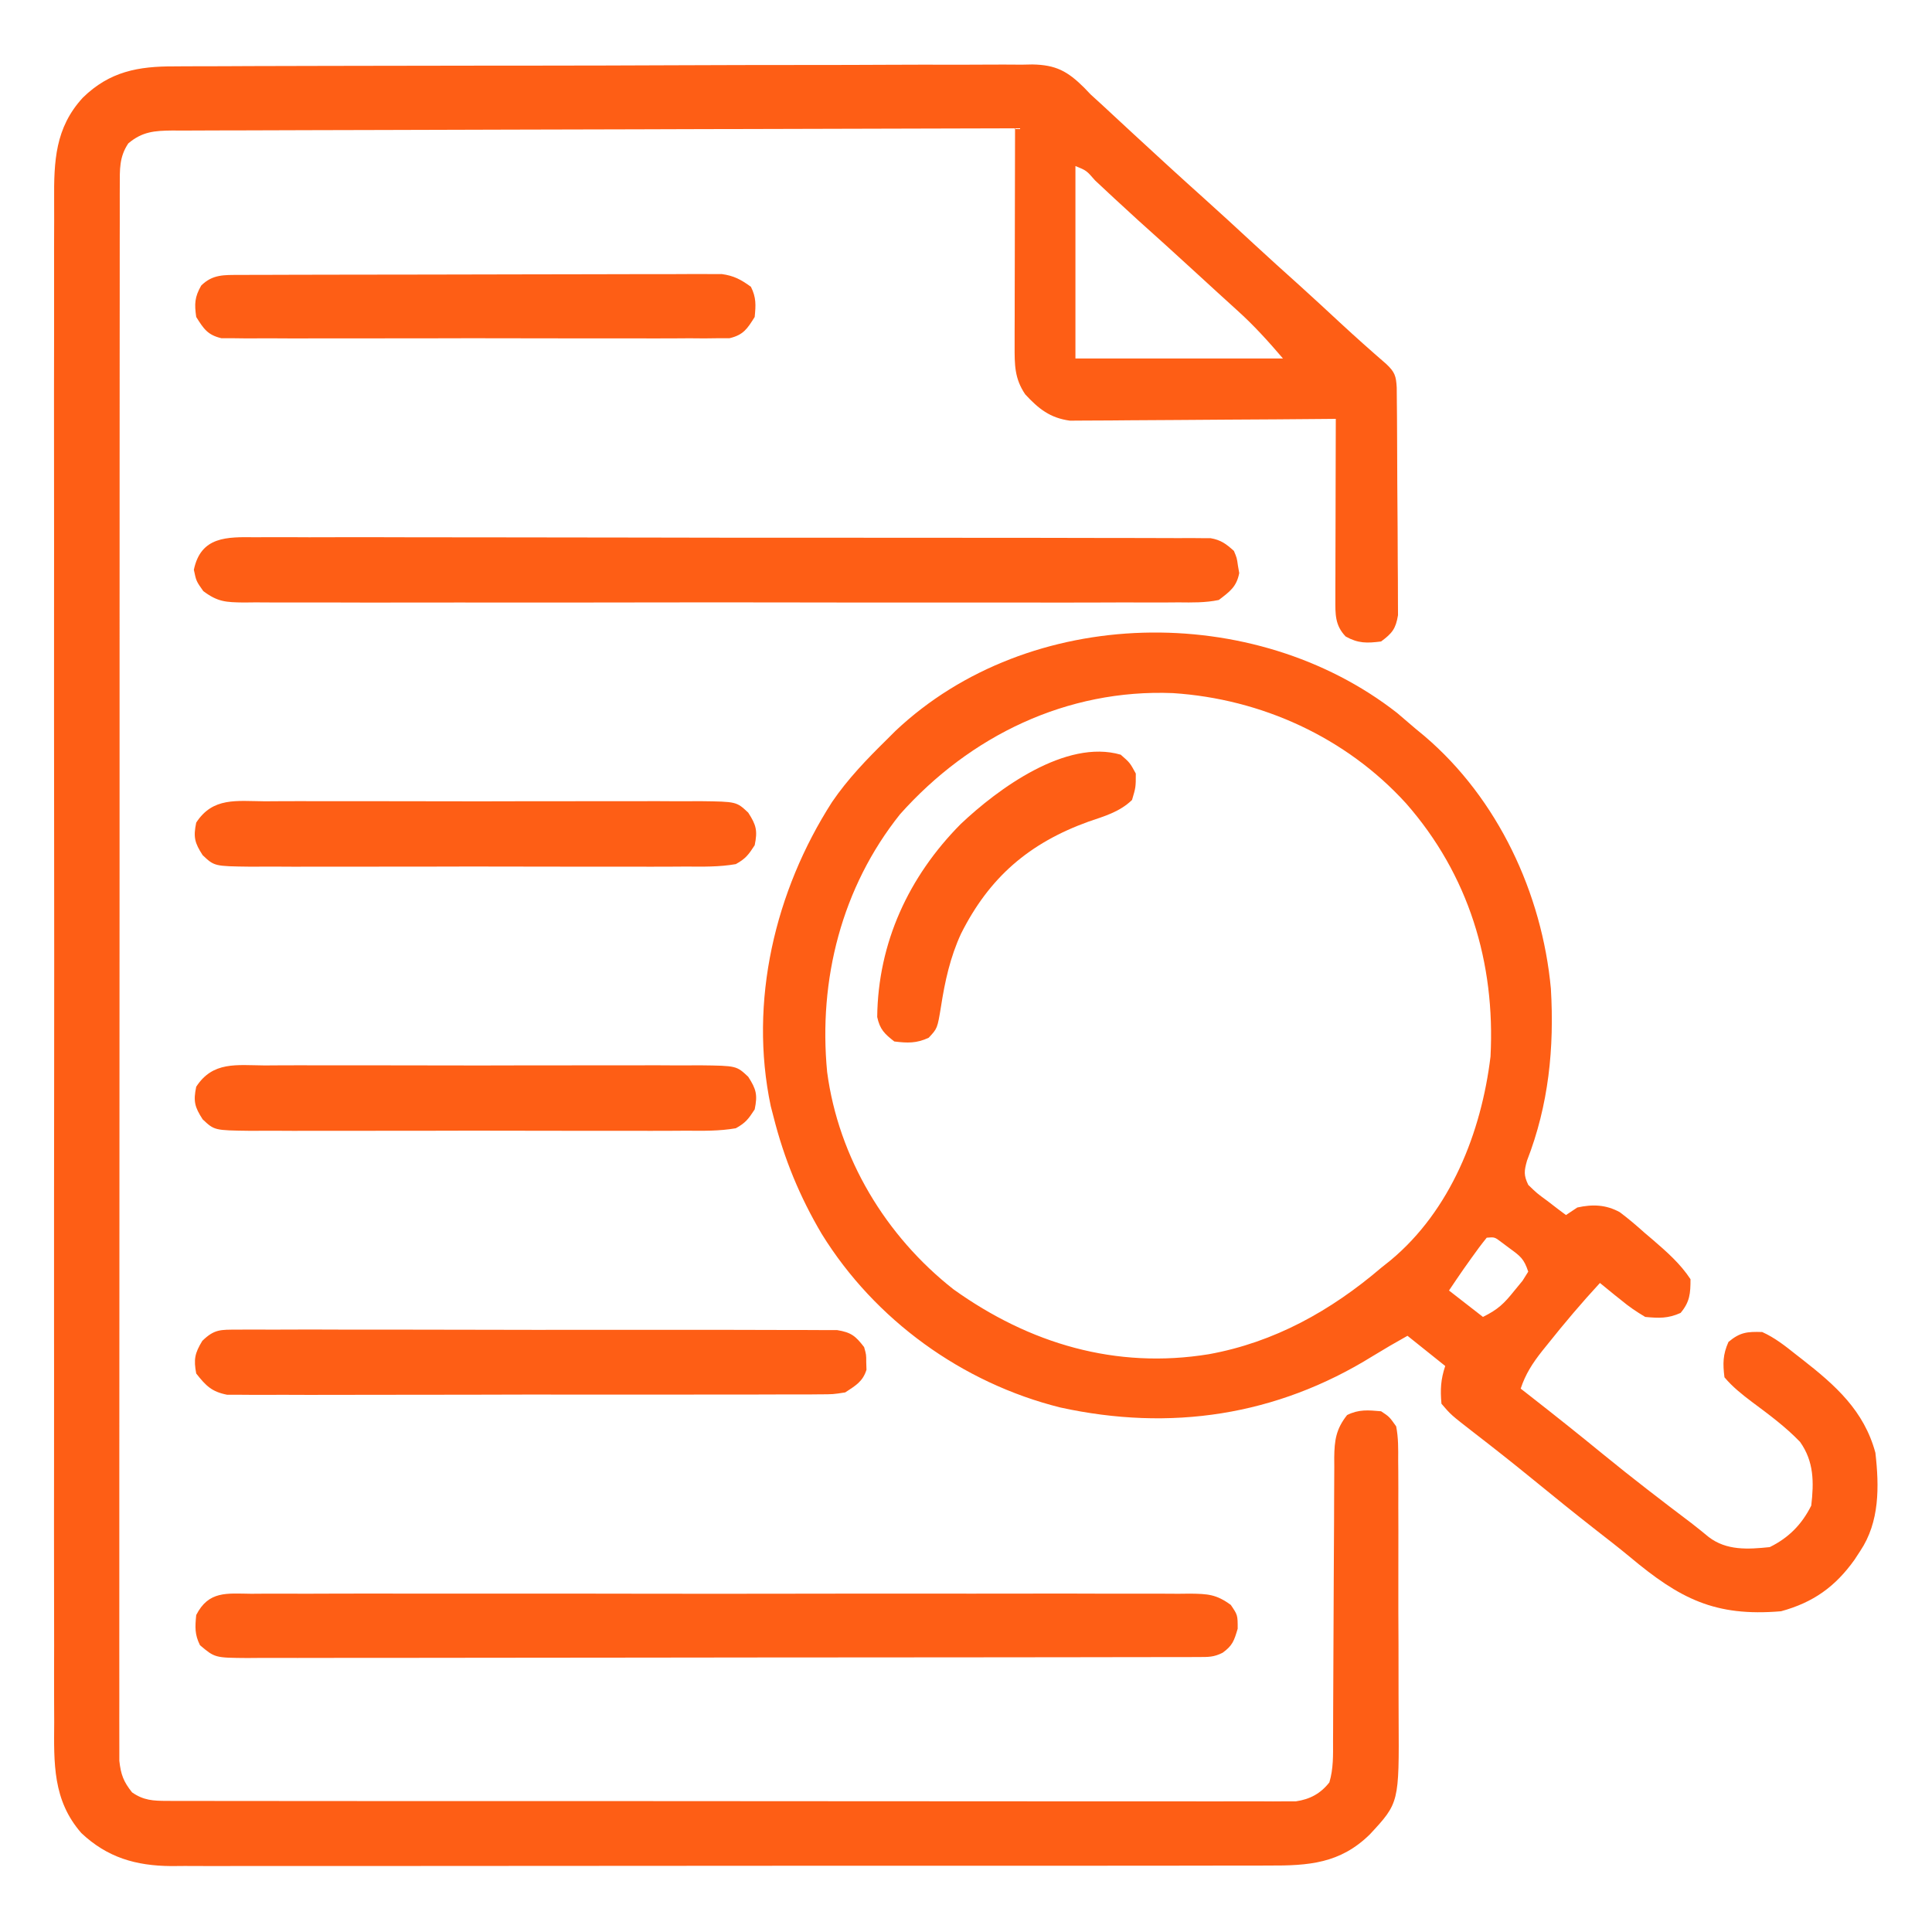
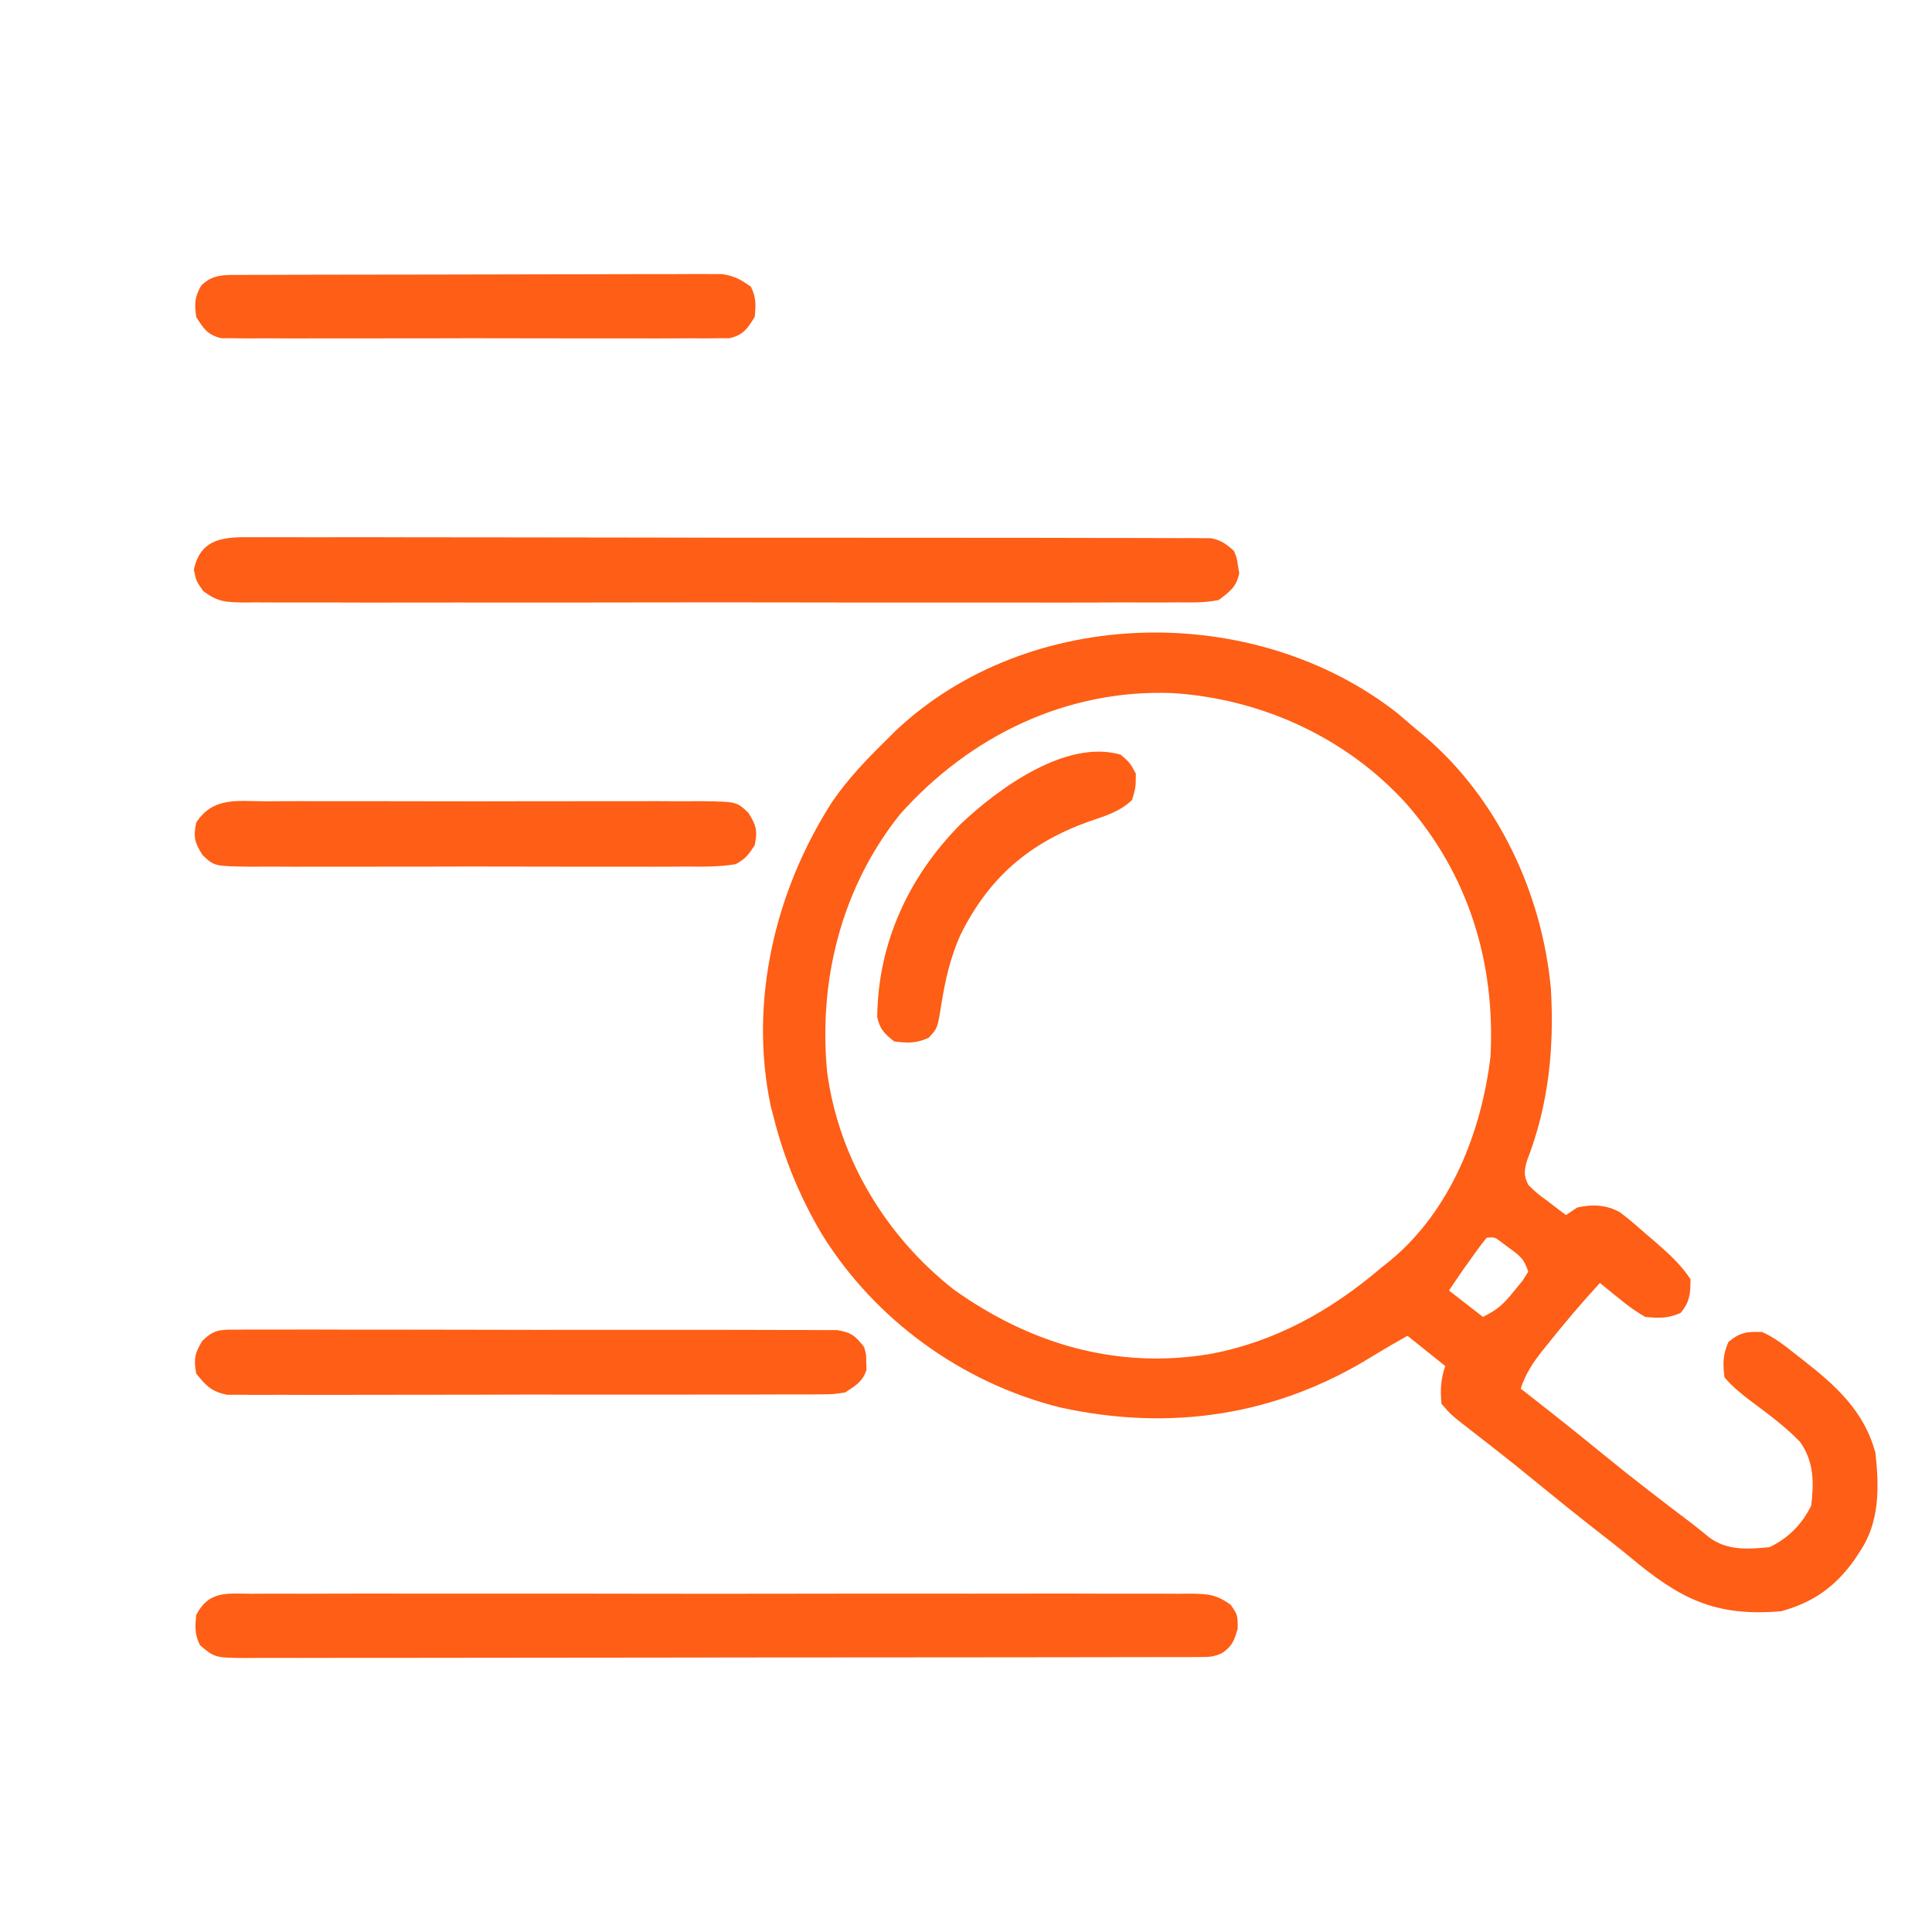
<svg xmlns="http://www.w3.org/2000/svg" version="1.1" width="512" height="512">
-   <path d="M0 0 C1.002 -0.008 2.003 -0.015 3.035 -0.023 C6.378 -0.044 9.72 -0.044 13.062 -0.044 C15.464 -0.054 17.866 -0.066 20.268 -0.079 C26.782 -0.11 33.297 -0.121 39.811 -0.127 C43.882 -0.131 47.952 -0.139 52.023 -0.149 C63.304 -0.176 74.584 -0.199 85.865 -0.201 C86.946 -0.201 86.946 -0.201 88.049 -0.202 C89.51 -0.202 90.971 -0.202 92.432 -0.203 C93.158 -0.203 93.883 -0.203 94.63 -0.203 C95.356 -0.203 96.082 -0.203 96.83 -0.203 C108.603 -0.207 120.376 -0.243 132.149 -0.295 C144.249 -0.347 156.35 -0.373 168.45 -0.373 C175.239 -0.373 182.028 -0.384 188.816 -0.424 C195.199 -0.46 201.581 -0.462 207.964 -0.439 C210.305 -0.436 212.646 -0.445 214.988 -0.467 C218.187 -0.495 221.382 -0.48 224.581 -0.454 C225.506 -0.472 226.43 -0.491 227.383 -0.51 C233.596 -0.396 236.68 1.252 241.087 5.622 C241.649 6.211 242.211 6.801 242.791 7.408 C243.852 8.389 244.918 9.365 245.994 10.33 C247.01 11.271 248.026 12.214 249.041 13.158 C250.167 14.201 251.293 15.244 252.42 16.287 C253.261 17.066 253.261 17.066 254.119 17.861 C260.284 23.565 266.476 29.238 272.728 34.845 C277.184 38.843 281.581 42.9 285.974 46.966 C290.014 50.702 294.095 54.389 298.193 58.06 C301.83 61.347 305.424 64.681 309.018 68.015 C313.011 71.71 317.066 75.325 321.181 78.884 C323.417 81.001 323.77 82.029 323.938 85.127 C323.948 86.283 323.958 87.439 323.968 88.63 C323.98 89.938 323.993 91.247 324.007 92.595 C324.015 94.03 324.022 95.465 324.029 96.9 C324.033 97.621 324.037 98.343 324.041 99.086 C324.062 102.903 324.076 106.72 324.086 110.537 C324.097 114.481 324.131 118.424 324.171 122.367 C324.197 125.399 324.206 128.43 324.209 131.462 C324.214 132.916 324.226 134.37 324.244 135.823 C324.268 137.858 324.265 139.892 324.261 141.927 C324.269 143.663 324.269 143.663 324.278 145.435 C323.683 149.062 322.716 150.24 319.791 152.408 C316.037 152.877 313.752 152.939 310.416 151.095 C307.539 148.108 307.668 145.141 307.677 141.202 C307.677 140.141 307.677 139.08 307.677 137.987 C307.683 136.843 307.688 135.7 307.693 134.521 C307.695 132.763 307.695 132.763 307.697 130.969 C307.703 127.22 307.715 123.47 307.728 119.72 C307.733 117.181 307.738 114.641 307.742 112.101 C307.753 105.87 307.77 99.639 307.791 93.408 C306.877 93.417 305.963 93.426 305.022 93.435 C296.4 93.515 287.778 93.576 279.156 93.615 C274.724 93.636 270.292 93.664 265.859 93.71 C261.58 93.753 257.301 93.777 253.021 93.787 C251.391 93.795 249.76 93.809 248.13 93.831 C245.841 93.86 243.554 93.864 241.265 93.862 C239.313 93.875 239.313 93.875 237.322 93.889 C232.053 93.171 229.025 90.742 225.478 86.908 C222.639 82.702 222.667 79.091 222.677 74.079 C222.677 72.798 222.677 71.517 222.677 70.197 C222.682 68.804 222.688 67.41 222.693 66.017 C222.695 64.588 222.696 63.159 222.697 61.73 C222.701 57.975 222.711 54.22 222.722 50.465 C222.732 46.631 222.737 42.797 222.742 38.963 C222.753 31.444 222.77 23.926 222.791 16.408 C193.575 16.467 164.36 16.541 135.144 16.637 C131.696 16.648 128.247 16.659 124.799 16.67 C124.112 16.673 123.426 16.675 122.718 16.677 C111.599 16.712 100.48 16.737 89.361 16.758 C77.954 16.78 66.546 16.813 55.139 16.857 C48.731 16.881 42.323 16.899 35.914 16.905 C29.886 16.912 23.857 16.931 17.829 16.962 C15.613 16.971 13.398 16.975 11.183 16.973 C8.163 16.971 5.144 16.988 2.124 17.009 C1.243 17.004 0.363 16.999 -0.544 16.994 C-5.216 17.049 -8.487 17.263 -12.209 20.408 C-14.624 24.014 -14.461 27.311 -14.464 31.57 C-14.467 32.296 -14.47 33.022 -14.474 33.77 C-14.482 36.214 -14.476 38.659 -14.47 41.104 C-14.473 42.869 -14.477 44.634 -14.482 46.4 C-14.492 51.261 -14.49 56.122 -14.485 60.983 C-14.483 66.222 -14.492 71.461 -14.499 76.699 C-14.512 86.966 -14.514 97.233 -14.512 107.5 C-14.51 115.842 -14.512 124.184 -14.516 132.527 C-14.517 133.712 -14.517 134.898 -14.518 136.12 C-14.519 138.529 -14.52 140.938 -14.521 143.347 C-14.532 165.953 -14.53 188.558 -14.524 211.164 C-14.519 231.86 -14.53 252.556 -14.549 273.251 C-14.568 294.486 -14.577 315.72 -14.573 336.954 C-14.571 348.882 -14.574 360.81 -14.588 372.738 C-14.6 382.891 -14.601 393.045 -14.589 403.199 C-14.583 408.382 -14.582 413.566 -14.594 418.749 C-14.605 423.491 -14.602 428.232 -14.588 432.974 C-14.585 434.692 -14.587 436.411 -14.595 438.13 C-14.605 440.46 -14.597 442.789 -14.584 445.12 C-14.584 446.416 -14.584 447.712 -14.584 449.047 C-14.177 452.698 -13.486 454.547 -11.209 457.408 C-8.166 459.532 -5.593 459.659 -1.937 459.662 C-0.862 459.668 0.212 459.674 1.319 459.68 C3.088 459.674 3.088 459.674 4.893 459.669 C6.146 459.672 7.4 459.676 8.692 459.68 C12.173 459.69 15.655 459.688 19.136 459.684 C22.89 459.682 26.644 459.691 30.398 459.698 C37.753 459.711 45.109 459.713 52.464 459.71 C58.441 459.708 64.418 459.71 70.395 459.714 C71.67 459.715 71.67 459.715 72.971 459.716 C74.698 459.717 76.425 459.719 78.152 459.72 C94.352 459.731 110.553 459.729 126.754 459.722 C141.581 459.717 156.408 459.729 171.236 459.748 C186.454 459.767 201.672 459.775 216.89 459.771 C225.436 459.77 233.983 459.772 242.529 459.786 C249.805 459.798 257.08 459.8 264.355 459.787 C268.068 459.781 271.781 459.78 275.494 459.792 C279.517 459.805 283.539 459.795 287.561 459.782 C288.739 459.789 289.916 459.797 291.129 459.804 C292.206 459.797 293.283 459.79 294.392 459.783 C295.321 459.783 296.249 459.783 297.206 459.783 C300.928 459.243 303.75 457.732 306.086 454.76 C307.172 451.134 307.074 447.523 307.062 443.771 C307.067 442.901 307.072 442.031 307.078 441.134 C307.088 439.246 307.094 437.358 307.096 435.47 C307.099 432.482 307.116 429.494 307.136 426.505 C307.192 418.009 307.222 409.513 307.247 401.017 C307.263 395.819 307.293 390.621 307.332 385.423 C307.343 383.443 307.349 381.462 307.349 379.482 C307.35 376.712 307.368 373.943 307.39 371.174 C307.385 370.356 307.381 369.539 307.376 368.697 C307.434 364.122 307.834 361.131 310.791 357.408 C313.882 355.862 316.385 356.114 319.791 356.408 C321.984 357.858 321.984 357.858 323.791 360.408 C324.388 363.441 324.347 366.432 324.324 369.516 C324.333 370.437 324.341 371.358 324.35 372.306 C324.373 375.353 324.366 378.4 324.357 381.447 C324.362 383.57 324.369 385.692 324.376 387.815 C324.386 392.269 324.382 396.722 324.367 401.176 C324.35 406.865 324.373 412.554 324.409 418.243 C324.431 422.631 324.429 427.018 324.421 431.405 C324.42 433.502 324.427 435.598 324.442 437.694 C324.576 460.176 324.576 460.176 316.83 468.52 C308.953 476.284 300.566 476.849 290.006 476.796 C288.089 476.804 288.089 476.804 286.132 476.812 C282.599 476.826 279.065 476.822 275.532 476.815 C271.715 476.81 267.899 476.822 264.082 476.833 C256.611 476.85 249.14 476.851 241.669 476.846 C235.596 476.841 229.522 476.843 223.449 476.848 C222.152 476.849 222.152 476.849 220.828 476.851 C219.071 476.852 217.313 476.854 215.556 476.855 C199.083 476.869 182.61 476.863 166.138 476.852 C151.074 476.842 136.011 476.855 120.947 476.879 C105.471 476.903 89.995 476.913 74.519 476.906 C65.834 476.903 57.149 476.905 48.464 476.922 C41.071 476.937 33.678 476.938 26.285 476.92 C22.515 476.912 18.745 476.91 14.974 476.925 C10.883 476.941 6.793 476.927 2.702 476.909 C1.516 476.919 0.329 476.928 -0.893 476.938 C-10.208 476.855 -17.76 474.682 -24.652 468.188 C-32.275 459.473 -31.92 449.637 -31.844 438.72 C-31.85 436.92 -31.858 435.121 -31.868 433.321 C-31.889 428.391 -31.878 423.462 -31.863 418.533 C-31.852 413.211 -31.869 407.888 -31.883 402.566 C-31.905 392.145 -31.9 381.725 -31.886 371.305 C-31.875 362.836 -31.873 354.367 -31.878 345.897 C-31.879 344.691 -31.88 343.485 -31.881 342.243 C-31.882 339.793 -31.884 337.344 -31.886 334.894 C-31.9 311.929 -31.883 288.963 -31.857 265.997 C-31.834 246.296 -31.838 226.594 -31.861 206.892 C-31.888 184.008 -31.898 161.124 -31.883 138.24 C-31.882 135.8 -31.88 133.359 -31.878 130.919 C-31.878 129.718 -31.877 128.517 -31.876 127.28 C-31.872 118.822 -31.879 110.363 -31.891 101.905 C-31.905 91.596 -31.901 81.287 -31.874 70.978 C-31.861 65.719 -31.856 60.46 -31.873 55.201 C-31.888 50.385 -31.879 45.569 -31.853 40.753 C-31.847 39.012 -31.85 37.272 -31.862 35.532 C-31.929 25.187 -31.628 16.29 -24.249 8.28 C-17.149 1.344 -9.563 -0.041 0 0 Z M238.791 26.408 C238.791 43.238 238.791 60.068 238.791 77.408 C256.941 77.408 275.091 77.408 293.791 77.408 C289.848 72.808 286.117 68.665 281.666 64.658 C281.106 64.148 280.546 63.637 279.969 63.112 C278.812 62.058 277.654 61.005 276.494 59.954 C274.356 58.013 272.231 56.058 270.106 54.102 C265.254 49.64 260.365 45.22 255.455 40.822 C253.394 38.955 251.35 37.075 249.314 35.181 C248.72 34.629 248.125 34.076 247.513 33.507 C246.337 32.413 245.164 31.316 243.992 30.217 C241.724 27.6 241.724 27.6 238.791 26.408 Z " fill="#FE5E15" transform="translate(46.209,17.592)" />
  <path d="M0 0 C1.593 1.343 3.176 2.697 4.75 4.062 C5.581 4.75 6.413 5.437 7.27 6.145 C26.721 22.728 38.41 47.81 40.75 73.062 C41.675 88.794 40.164 103.893 34.422 118.645 C33.655 121.404 33.519 122.481 34.75 125.062 C37.044 127.285 37.044 127.285 39.812 129.312 C40.732 130.019 41.651 130.725 42.598 131.453 C43.308 131.984 44.018 132.515 44.75 133.062 C45.74 132.403 46.73 131.743 47.75 131.062 C51.797 130.17 55.344 130.292 59.01 132.302 C61.302 134.02 63.433 135.835 65.562 137.75 C66.299 138.376 67.036 139.002 67.795 139.646 C71.48 142.826 75.064 145.966 77.75 150.062 C77.75 153.842 77.583 156.069 75.125 159 C71.772 160.5 69.407 160.401 65.75 160.062 C63.338 158.627 61.43 157.332 59.312 155.562 C58.772 155.133 58.231 154.704 57.674 154.262 C56.354 153.21 55.05 152.138 53.75 151.062 C48.908 156.306 44.319 161.73 39.875 167.312 C39.399 167.902 38.923 168.492 38.432 169.1 C35.923 172.284 34.014 175.199 32.75 179.062 C33.575 179.706 34.4 180.349 35.25 181.012 C41.743 186.088 48.186 191.216 54.562 196.438 C62.241 202.718 70.1 208.746 78.013 214.727 C79.551 215.91 81.054 217.137 82.551 218.371 C87.306 222.028 93.009 221.655 98.75 221.062 C103.752 218.607 107.249 215.065 109.75 210.062 C110.479 203.878 110.473 198.356 106.777 193.172 C102.928 189.166 98.475 185.888 94.027 182.578 C91.378 180.577 88.901 178.614 86.75 176.062 C86.296 172.432 86.313 170.039 87.812 166.688 C90.873 164.121 92.758 163.934 96.75 164.062 C100.126 165.579 102.864 167.767 105.75 170.062 C106.27 170.466 106.789 170.87 107.325 171.286 C116.141 178.174 123.729 184.866 126.75 196.062 C127.775 205.024 127.888 214.363 122.75 222.062 C122.241 222.841 121.732 223.62 121.207 224.422 C116.087 231.592 110.257 235.735 101.75 238.062 C84.184 239.555 74.882 234.714 61.654 223.64 C58.755 221.239 55.785 218.934 52.812 216.625 C47.061 212.129 41.391 207.537 35.738 202.918 C30.637 198.76 25.479 194.68 20.266 190.664 C14.233 185.98 14.233 185.98 11.75 183.062 C11.419 179.29 11.552 176.655 12.75 173.062 C9.45 170.423 6.15 167.782 2.75 165.062 C-1.905 167.693 -1.905 167.693 -6.484 170.453 C-31.979 186.283 -60.091 190.441 -89.25 184.062 C-115.246 177.579 -138.377 160.872 -152.474 138.084 C-158.319 128.205 -162.436 118.177 -165.25 107.062 C-165.495 106.119 -165.74 105.175 -165.992 104.203 C-171.839 76.492 -164.868 47.175 -149.77 23.637 C-145.607 17.512 -140.516 12.239 -135.25 7.062 C-134.488 6.302 -133.726 5.541 -132.941 4.758 C-97.47 -28.696 -37.829 -29.593 0 0 Z M-131.723 26.836 C-147.181 46.192 -153.403 70.697 -151.048 95.162 C-148.023 117.924 -135.522 138.643 -117.562 152.75 C-97.448 167.14 -74.583 173.965 -49.875 169.938 C-32.558 166.799 -17.561 158.429 -4.25 147.062 C-3.416 146.397 -2.582 145.732 -1.723 145.047 C14.162 131.83 22.318 111.188 24.75 91.062 C26.053 66.202 18.961 42.853 2.361 23.955 C-13.533 6.481 -35.924 -3.728 -59.414 -5.258 C-87.518 -6.386 -113.19 6.049 -131.723 26.836 Z M23.75 139.062 C22.35 140.781 21.028 142.564 19.75 144.375 C19.049 145.361 18.348 146.347 17.625 147.363 C16.314 149.25 15.024 151.151 13.75 153.062 C16.72 155.373 19.69 157.683 22.75 160.062 C26.792 158.041 28.294 156.572 31.062 153.125 C31.781 152.25 32.499 151.374 33.238 150.473 C33.737 149.677 34.236 148.882 34.75 148.062 C33.601 144.616 32.674 143.971 29.812 141.875 C29.102 141.345 28.392 140.815 27.66 140.27 C25.845 138.884 25.845 138.884 23.75 139.062 Z " fill="#FE5E15" transform="translate(370.25,188.938)" />
  <path d="M0 0 C1.088 -0.006 2.175 -0.013 3.296 -0.019 C6.947 -0.035 10.598 -0.014 14.249 0.006 C16.864 0.003 19.479 -0.003 22.094 -0.011 C28.463 -0.025 34.832 -0.013 41.2 0.009 C48.616 0.033 56.031 0.031 63.446 0.028 C76.675 0.025 89.903 0.045 103.132 0.079 C115.972 0.113 128.812 0.127 141.653 0.12 C155.632 0.114 169.612 0.116 183.591 0.136 C184.331 0.137 185.07 0.138 185.831 0.139 C187.315 0.141 188.8 0.143 190.284 0.145 C195.454 0.152 200.625 0.153 205.795 0.151 C212.751 0.15 219.707 0.165 226.664 0.191 C229.221 0.198 231.778 0.2 234.336 0.197 C237.818 0.193 241.299 0.208 244.781 0.227 C245.801 0.222 246.821 0.216 247.872 0.211 C249.269 0.224 249.269 0.224 250.695 0.238 C251.499 0.24 252.302 0.241 253.131 0.243 C255.885 0.717 257.272 1.761 259.327 3.621 C260.112 5.489 260.112 5.489 260.39 7.496 C260.504 8.154 260.619 8.811 260.737 9.489 C260.036 13.136 258.239 14.391 255.327 16.621 C251.777 17.37 248.279 17.296 244.661 17.256 C243.031 17.268 243.031 17.268 241.367 17.28 C237.718 17.3 234.07 17.284 230.421 17.268 C227.808 17.275 225.194 17.284 222.581 17.295 C216.216 17.317 209.851 17.312 203.486 17.298 C198.313 17.287 193.14 17.285 187.967 17.291 C187.231 17.291 186.495 17.292 185.736 17.293 C184.241 17.294 182.746 17.296 181.25 17.298 C167.226 17.312 153.203 17.296 139.179 17.269 C127.145 17.246 115.111 17.25 103.077 17.273 C89.104 17.3 75.131 17.311 61.157 17.295 C59.667 17.294 58.177 17.292 56.687 17.291 C55.588 17.289 55.588 17.289 54.466 17.288 C49.299 17.284 44.132 17.291 38.965 17.303 C32.011 17.318 25.058 17.307 18.104 17.278 C15.549 17.272 12.993 17.274 10.438 17.285 C6.956 17.298 3.475 17.281 -0.007 17.256 C-1.024 17.268 -2.041 17.279 -3.089 17.29 C-7.775 17.225 -9.963 17.155 -13.8 14.269 C-15.673 11.621 -15.673 11.621 -16.298 8.621 C-14.446 -0.267 -7.52 -0.092 0 0 Z " fill="#FE5E15" transform="translate(67.673,142.379)" />
  <path d="M0 0 C1.635 -0.012 1.635 -0.012 3.304 -0.024 C6.97 -0.044 10.635 -0.028 14.301 -0.012 C16.924 -0.019 19.547 -0.028 22.17 -0.039 C28.563 -0.061 34.955 -0.056 41.348 -0.042 C46.543 -0.03 51.738 -0.029 56.934 -0.034 C57.673 -0.035 58.412 -0.036 59.173 -0.036 C60.674 -0.038 62.176 -0.04 63.677 -0.041 C77.76 -0.056 91.844 -0.039 105.927 -0.012 C118.013 0.01 130.098 0.006 142.184 -0.017 C156.215 -0.044 170.246 -0.054 184.277 -0.039 C185.773 -0.037 187.269 -0.036 188.765 -0.034 C189.501 -0.033 190.237 -0.033 190.996 -0.032 C196.185 -0.028 201.374 -0.035 206.563 -0.047 C213.547 -0.062 220.531 -0.051 227.515 -0.022 C230.081 -0.015 232.648 -0.017 235.215 -0.028 C238.712 -0.042 242.208 -0.025 245.706 0 C246.727 -0.011 247.749 -0.022 248.801 -0.034 C253.482 0.031 255.716 0.124 259.586 2.948 C261.416 5.635 261.416 5.635 261.416 9.26 C260.471 12.451 260.053 13.737 257.416 15.635 C255.067 16.81 253.681 16.762 251.061 16.766 C250.141 16.77 249.22 16.774 248.272 16.778 C246.745 16.777 246.745 16.777 245.187 16.775 C244.111 16.778 243.034 16.781 241.926 16.784 C238.295 16.793 234.665 16.795 231.034 16.796 C228.441 16.801 225.848 16.806 223.255 16.811 C216.193 16.825 209.131 16.831 202.069 16.835 C197.661 16.838 193.253 16.842 188.845 16.847 C176.646 16.859 164.446 16.869 152.247 16.872 C151.466 16.873 150.685 16.873 149.88 16.873 C148.706 16.873 148.706 16.873 147.507 16.874 C145.921 16.874 144.334 16.875 142.747 16.875 C141.566 16.875 141.566 16.875 140.362 16.876 C127.607 16.88 114.852 16.897 102.097 16.921 C89.008 16.944 75.919 16.957 62.83 16.958 C55.479 16.959 48.127 16.965 40.776 16.983 C33.862 17 26.949 17.001 20.035 16.993 C17.494 16.992 14.953 16.996 12.412 17.006 C8.95 17.019 5.489 17.013 2.027 17.002 C0.51 17.014 0.51 17.014 -1.038 17.027 C-9.635 16.966 -9.635 16.966 -13.584 13.635 C-15.01 10.782 -14.894 8.8 -14.584 5.635 C-11.28 -0.836 -6.485 -0.071 0 0 Z " fill="#FE5E15" transform="translate(66.584,422.365)" />
-   <path d="M0 0 C1.036 -0.011 1.036 -0.011 2.093 -0.021 C4.407 -0.039 6.72 -0.021 9.034 -0.003 C10.693 -0.008 12.353 -0.015 14.012 -0.025 C18.518 -0.043 23.024 -0.03 27.53 -0.011 C32.243 0.006 36.957 -0.003 41.67 -0.008 C49.586 -0.013 57.501 0.003 65.417 0.031 C74.571 0.063 83.725 0.063 92.88 0.046 C101.683 0.03 110.485 0.037 119.287 0.054 C123.035 0.061 126.783 0.06 130.531 0.052 C134.944 0.045 139.356 0.057 143.769 0.084 C145.389 0.091 147.01 0.091 148.631 0.084 C150.841 0.075 153.05 0.091 155.26 0.114 C157.116 0.118 157.116 0.118 159.01 0.122 C162.706 0.722 163.879 1.696 166.13 4.628 C166.696 6.628 166.696 6.628 166.693 8.628 C166.714 9.288 166.736 9.948 166.759 10.628 C165.765 13.79 163.854 14.832 161.13 16.628 C157.921 17.134 157.921 17.134 154.222 17.143 C153.54 17.15 152.857 17.157 152.154 17.164 C149.873 17.182 147.593 17.172 145.312 17.162 C143.674 17.169 142.036 17.177 140.398 17.188 C135.954 17.21 131.51 17.207 127.066 17.198 C123.355 17.193 119.645 17.201 115.934 17.208 C107.182 17.225 98.43 17.221 89.677 17.205 C80.647 17.188 71.617 17.204 62.587 17.236 C54.833 17.263 47.08 17.27 39.326 17.261 C34.695 17.256 30.064 17.259 25.434 17.279 C21.08 17.297 16.727 17.292 12.373 17.267 C10.776 17.262 9.178 17.265 7.58 17.278 C5.399 17.294 3.219 17.279 1.038 17.256 C-0.183 17.256 -1.403 17.255 -2.661 17.255 C-6.791 16.448 -8.286 14.882 -10.87 11.628 C-11.577 7.857 -11.253 6.26 -9.264 2.98 C-6.086 -0.141 -4.408 0.002 0 0 Z " fill="#FE5E15" transform="translate(62.87,352.372)" />
-   <path d="M0 0 C1.352 -0.007 2.704 -0.016 4.057 -0.027 C7.722 -0.049 11.387 -0.041 15.052 -0.025 C18.891 -0.012 22.73 -0.024 26.568 -0.032 C33.014 -0.041 39.46 -0.029 45.906 -0.005 C53.355 0.022 60.803 0.014 68.252 -0.014 C74.652 -0.037 81.051 -0.04 87.45 -0.027 C91.27 -0.019 95.091 -0.018 98.911 -0.035 C102.503 -0.049 106.094 -0.039 109.686 -0.01 C111.631 -0 113.575 -0.015 115.52 -0.031 C125.024 0.085 125.024 0.085 128.127 3 C130.262 6.291 130.645 7.8 129.844 11.647 C128.19 14.197 127.431 15.214 124.844 16.647 C120.466 17.413 116.122 17.329 111.688 17.294 C110.335 17.301 108.983 17.31 107.631 17.32 C103.965 17.343 100.301 17.334 96.635 17.319 C92.797 17.306 88.958 17.318 85.119 17.326 C78.673 17.335 72.227 17.323 65.781 17.299 C58.332 17.272 50.884 17.28 43.435 17.308 C37.036 17.331 30.637 17.334 24.237 17.321 C20.417 17.313 16.597 17.312 12.777 17.328 C9.184 17.343 5.593 17.333 2.001 17.304 C0.057 17.294 -1.888 17.309 -3.832 17.325 C-13.337 17.209 -13.337 17.209 -16.439 14.294 C-18.574 11.003 -18.958 9.494 -18.156 5.647 C-13.753 -1.143 -7.469 -0.06 0 0 Z " fill="#FE5E15" transform="translate(70.156,282.353)" />
+   <path d="M0 0 C1.036 -0.011 1.036 -0.011 2.093 -0.021 C10.693 -0.008 12.353 -0.015 14.012 -0.025 C18.518 -0.043 23.024 -0.03 27.53 -0.011 C32.243 0.006 36.957 -0.003 41.67 -0.008 C49.586 -0.013 57.501 0.003 65.417 0.031 C74.571 0.063 83.725 0.063 92.88 0.046 C101.683 0.03 110.485 0.037 119.287 0.054 C123.035 0.061 126.783 0.06 130.531 0.052 C134.944 0.045 139.356 0.057 143.769 0.084 C145.389 0.091 147.01 0.091 148.631 0.084 C150.841 0.075 153.05 0.091 155.26 0.114 C157.116 0.118 157.116 0.118 159.01 0.122 C162.706 0.722 163.879 1.696 166.13 4.628 C166.696 6.628 166.696 6.628 166.693 8.628 C166.714 9.288 166.736 9.948 166.759 10.628 C165.765 13.79 163.854 14.832 161.13 16.628 C157.921 17.134 157.921 17.134 154.222 17.143 C153.54 17.15 152.857 17.157 152.154 17.164 C149.873 17.182 147.593 17.172 145.312 17.162 C143.674 17.169 142.036 17.177 140.398 17.188 C135.954 17.21 131.51 17.207 127.066 17.198 C123.355 17.193 119.645 17.201 115.934 17.208 C107.182 17.225 98.43 17.221 89.677 17.205 C80.647 17.188 71.617 17.204 62.587 17.236 C54.833 17.263 47.08 17.27 39.326 17.261 C34.695 17.256 30.064 17.259 25.434 17.279 C21.08 17.297 16.727 17.292 12.373 17.267 C10.776 17.262 9.178 17.265 7.58 17.278 C5.399 17.294 3.219 17.279 1.038 17.256 C-0.183 17.256 -1.403 17.255 -2.661 17.255 C-6.791 16.448 -8.286 14.882 -10.87 11.628 C-11.577 7.857 -11.253 6.26 -9.264 2.98 C-6.086 -0.141 -4.408 0.002 0 0 Z " fill="#FE5E15" transform="translate(62.87,352.372)" />
  <path d="M0 0 C1.352 -0.007 2.704 -0.016 4.057 -0.027 C7.722 -0.049 11.387 -0.041 15.052 -0.025 C18.891 -0.012 22.73 -0.024 26.568 -0.032 C33.014 -0.041 39.46 -0.029 45.906 -0.005 C53.355 0.022 60.803 0.014 68.252 -0.014 C74.652 -0.037 81.051 -0.04 87.45 -0.027 C91.27 -0.019 95.091 -0.018 98.911 -0.035 C102.503 -0.049 106.094 -0.039 109.686 -0.01 C111.631 -0 113.575 -0.015 115.52 -0.031 C125.024 0.085 125.024 0.085 128.127 3 C130.262 6.291 130.645 7.8 129.844 11.647 C128.19 14.197 127.431 15.214 124.844 16.647 C120.466 17.413 116.122 17.329 111.688 17.294 C110.335 17.301 108.983 17.31 107.631 17.32 C103.965 17.343 100.301 17.334 96.635 17.319 C92.797 17.306 88.958 17.318 85.119 17.326 C78.673 17.335 72.227 17.323 65.781 17.299 C58.332 17.272 50.884 17.28 43.435 17.308 C37.036 17.331 30.637 17.334 24.237 17.321 C20.417 17.313 16.597 17.312 12.777 17.328 C9.184 17.343 5.593 17.333 2.001 17.304 C0.057 17.294 -1.888 17.309 -3.832 17.325 C-13.337 17.209 -13.337 17.209 -16.439 14.294 C-18.574 11.003 -18.958 9.494 -18.156 5.647 C-13.753 -1.143 -7.469 -0.06 0 0 Z " fill="#FE5E15" transform="translate(70.156,212.353)" />
  <path d="M0 0 C1.141 -0.006 2.282 -0.011 3.458 -0.017 C4.711 -0.018 5.964 -0.02 7.255 -0.021 C9.234 -0.028 9.234 -0.028 11.252 -0.036 C14.872 -0.049 18.492 -0.055 22.112 -0.06 C24.373 -0.063 26.635 -0.067 28.896 -0.071 C35.973 -0.085 43.049 -0.095 50.125 -0.098 C58.294 -0.103 66.462 -0.12 74.63 -0.149 C80.944 -0.171 87.259 -0.181 93.573 -0.182 C97.344 -0.184 101.115 -0.189 104.886 -0.207 C108.434 -0.224 111.981 -0.226 115.529 -0.217 C117.449 -0.216 119.37 -0.23 121.29 -0.244 C122.437 -0.238 123.584 -0.233 124.766 -0.227 C125.76 -0.229 126.754 -0.23 127.779 -0.231 C131.004 0.208 132.891 1.237 135.51 3.14 C136.936 5.994 136.82 7.975 136.51 11.14 C134.554 14.275 133.505 15.906 129.842 16.77 C128.307 16.772 128.307 16.772 126.741 16.775 C124.974 16.797 124.974 16.797 123.172 16.818 C121.884 16.808 120.595 16.798 119.268 16.787 C117.894 16.794 116.521 16.803 115.147 16.814 C111.42 16.837 107.693 16.828 103.966 16.812 C100.065 16.799 96.165 16.811 92.264 16.819 C85.714 16.828 79.164 16.816 72.613 16.792 C65.04 16.765 57.467 16.774 49.894 16.801 C43.392 16.824 36.89 16.827 30.388 16.814 C26.505 16.806 22.621 16.805 18.738 16.822 C15.087 16.836 11.436 16.826 7.785 16.797 C5.806 16.788 3.827 16.803 1.848 16.818 C0.67 16.804 -0.508 16.79 -1.721 16.775 C-2.745 16.773 -3.768 16.772 -4.823 16.77 C-8.482 15.907 -9.527 14.265 -11.49 11.14 C-11.987 7.664 -11.915 5.89 -10.178 2.828 C-7.156 -0.194 -4.05 0.012 0 0 Z " fill="#FE5E15" transform="translate(63.49,72.86)" />
  <path d="M0 0 C2.438 2.125 2.438 2.125 4 5 C4 8.625 4 8.625 3 12 C-0.272 15.167 -4.344 16.31 -8.562 17.75 C-24.269 23.433 -34.815 32.486 -42.324 47.454 C-45.187 53.666 -46.59 60.053 -47.634 66.793 C-48.581 72.554 -48.581 72.554 -50.891 75.016 C-54.103 76.515 -56.511 76.436 -60 76 C-62.606 73.98 -63.836 72.768 -64.531 69.512 C-64.313 49.816 -56.167 32.268 -42.398 18.375 C-32.565 9.068 -14.507 -4.231 0 0 Z " fill="#FE5E15" transform="translate(297,200)" />
</svg>